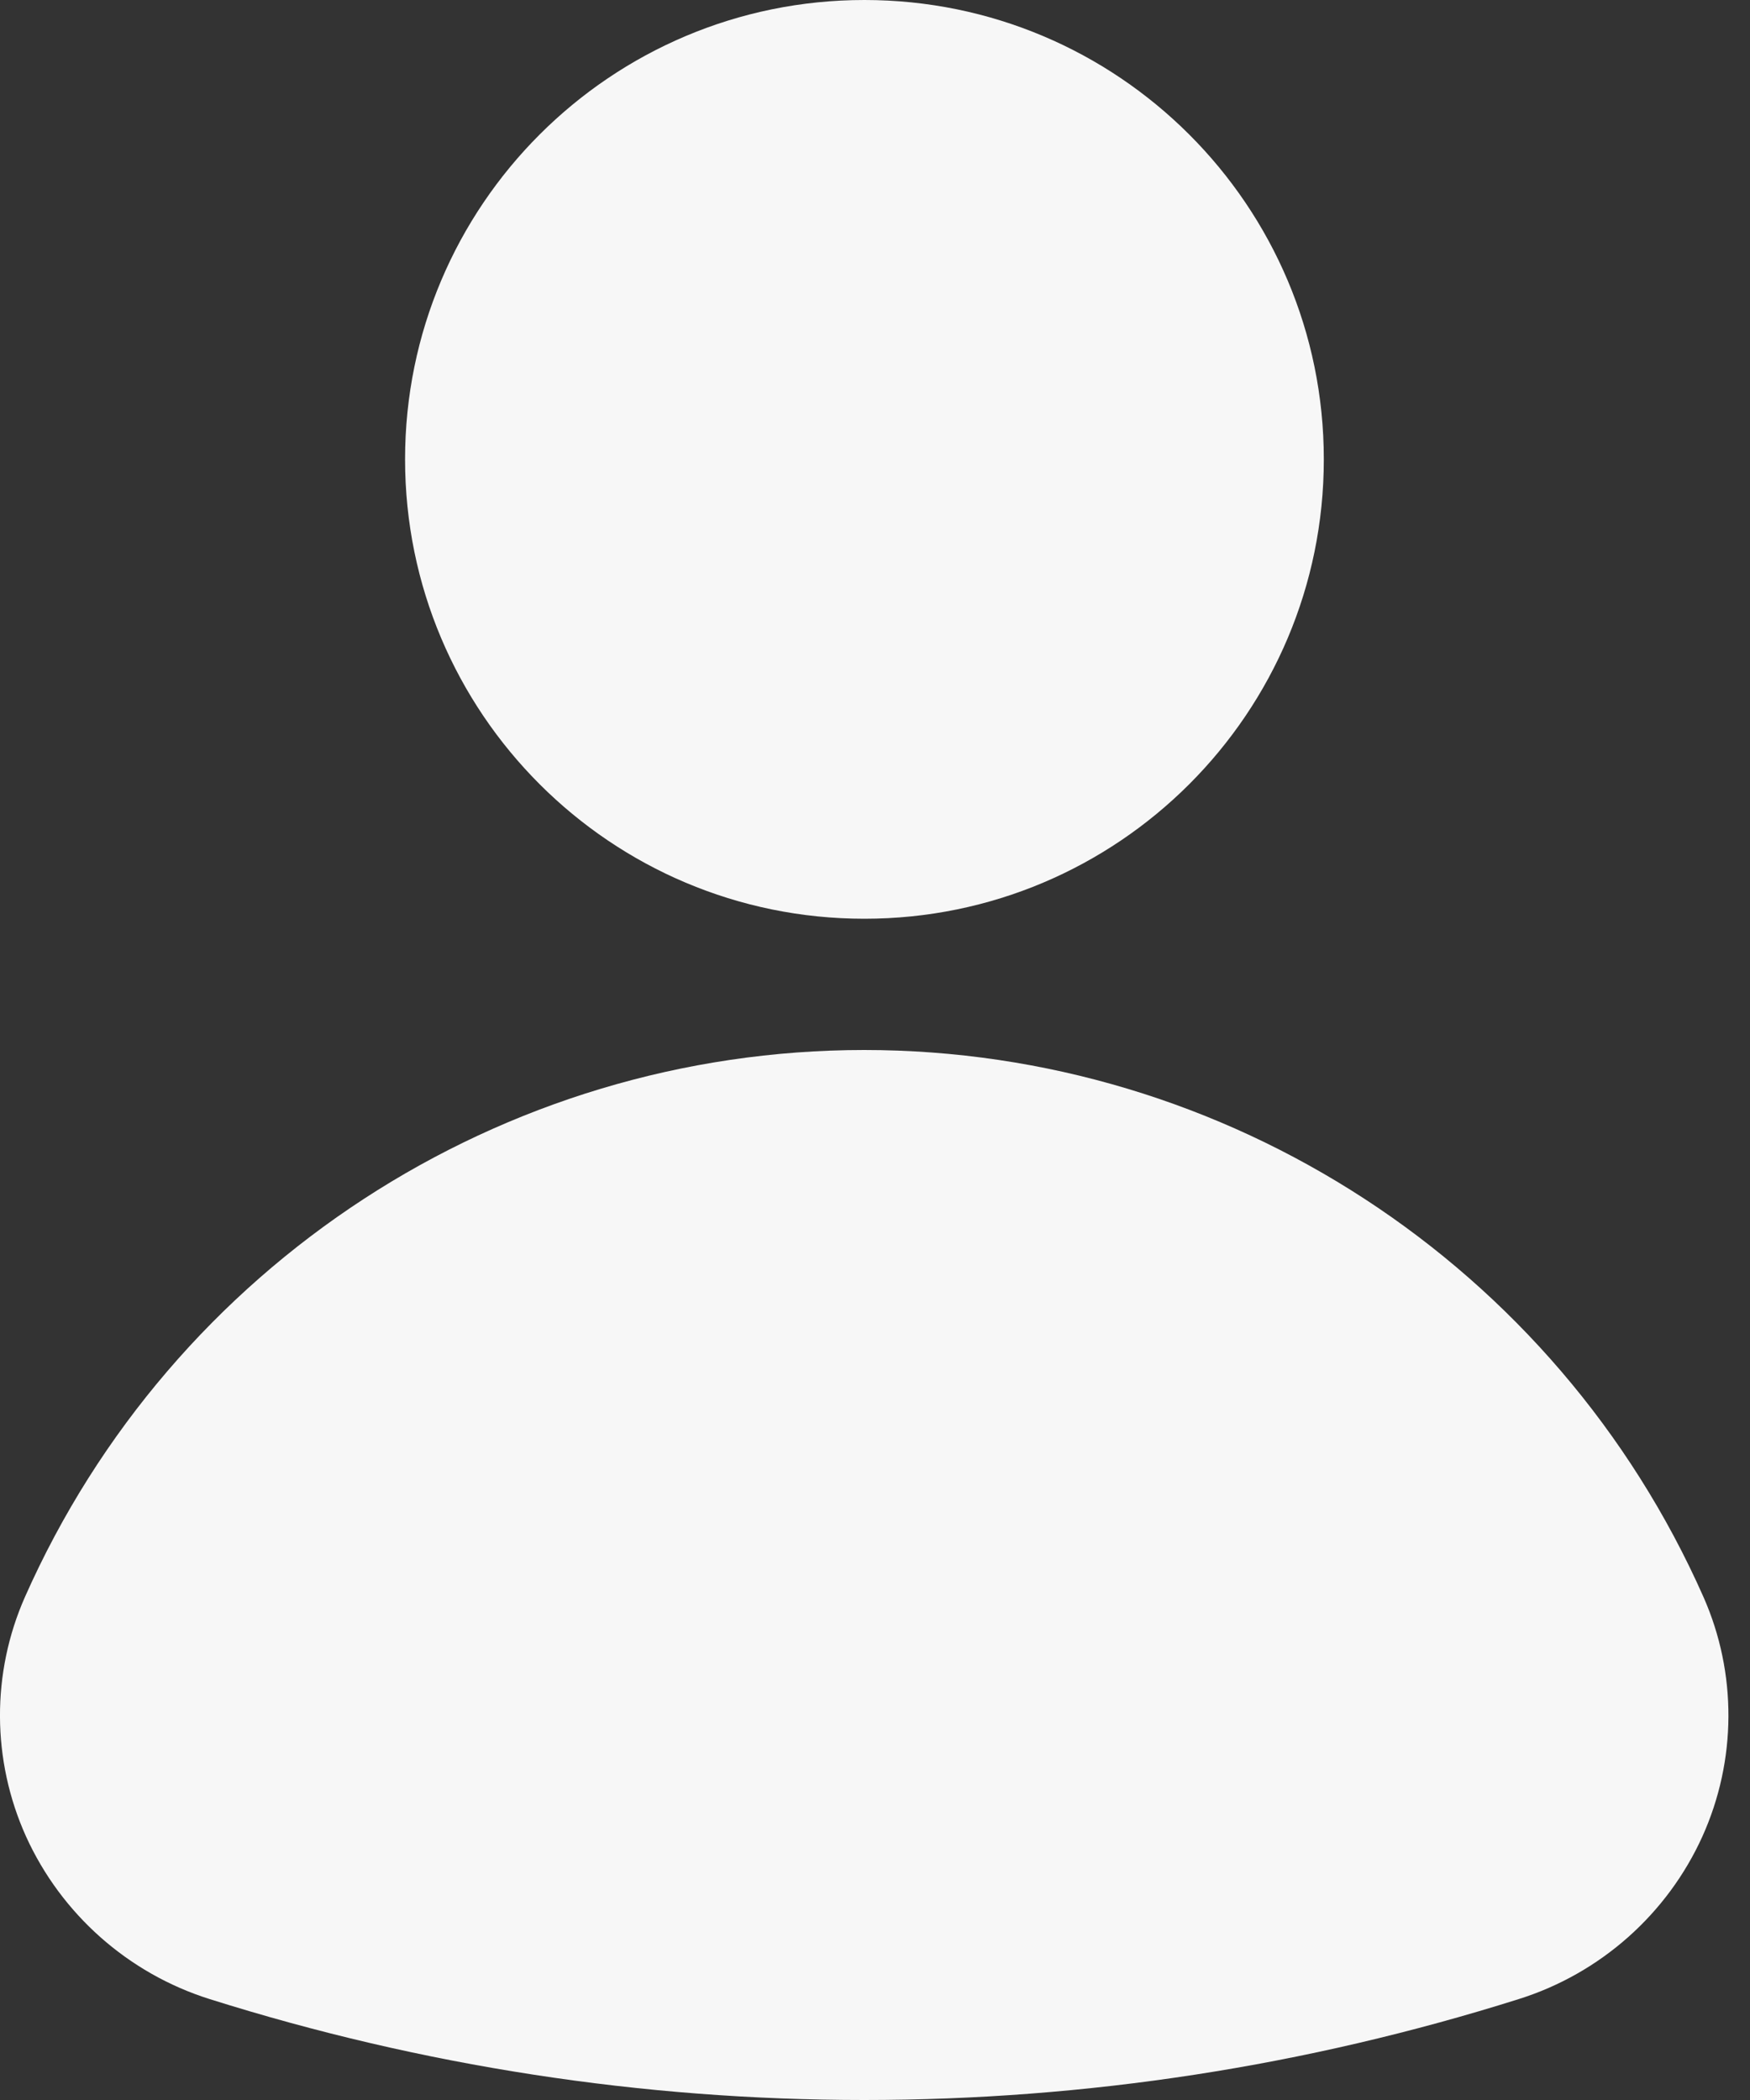
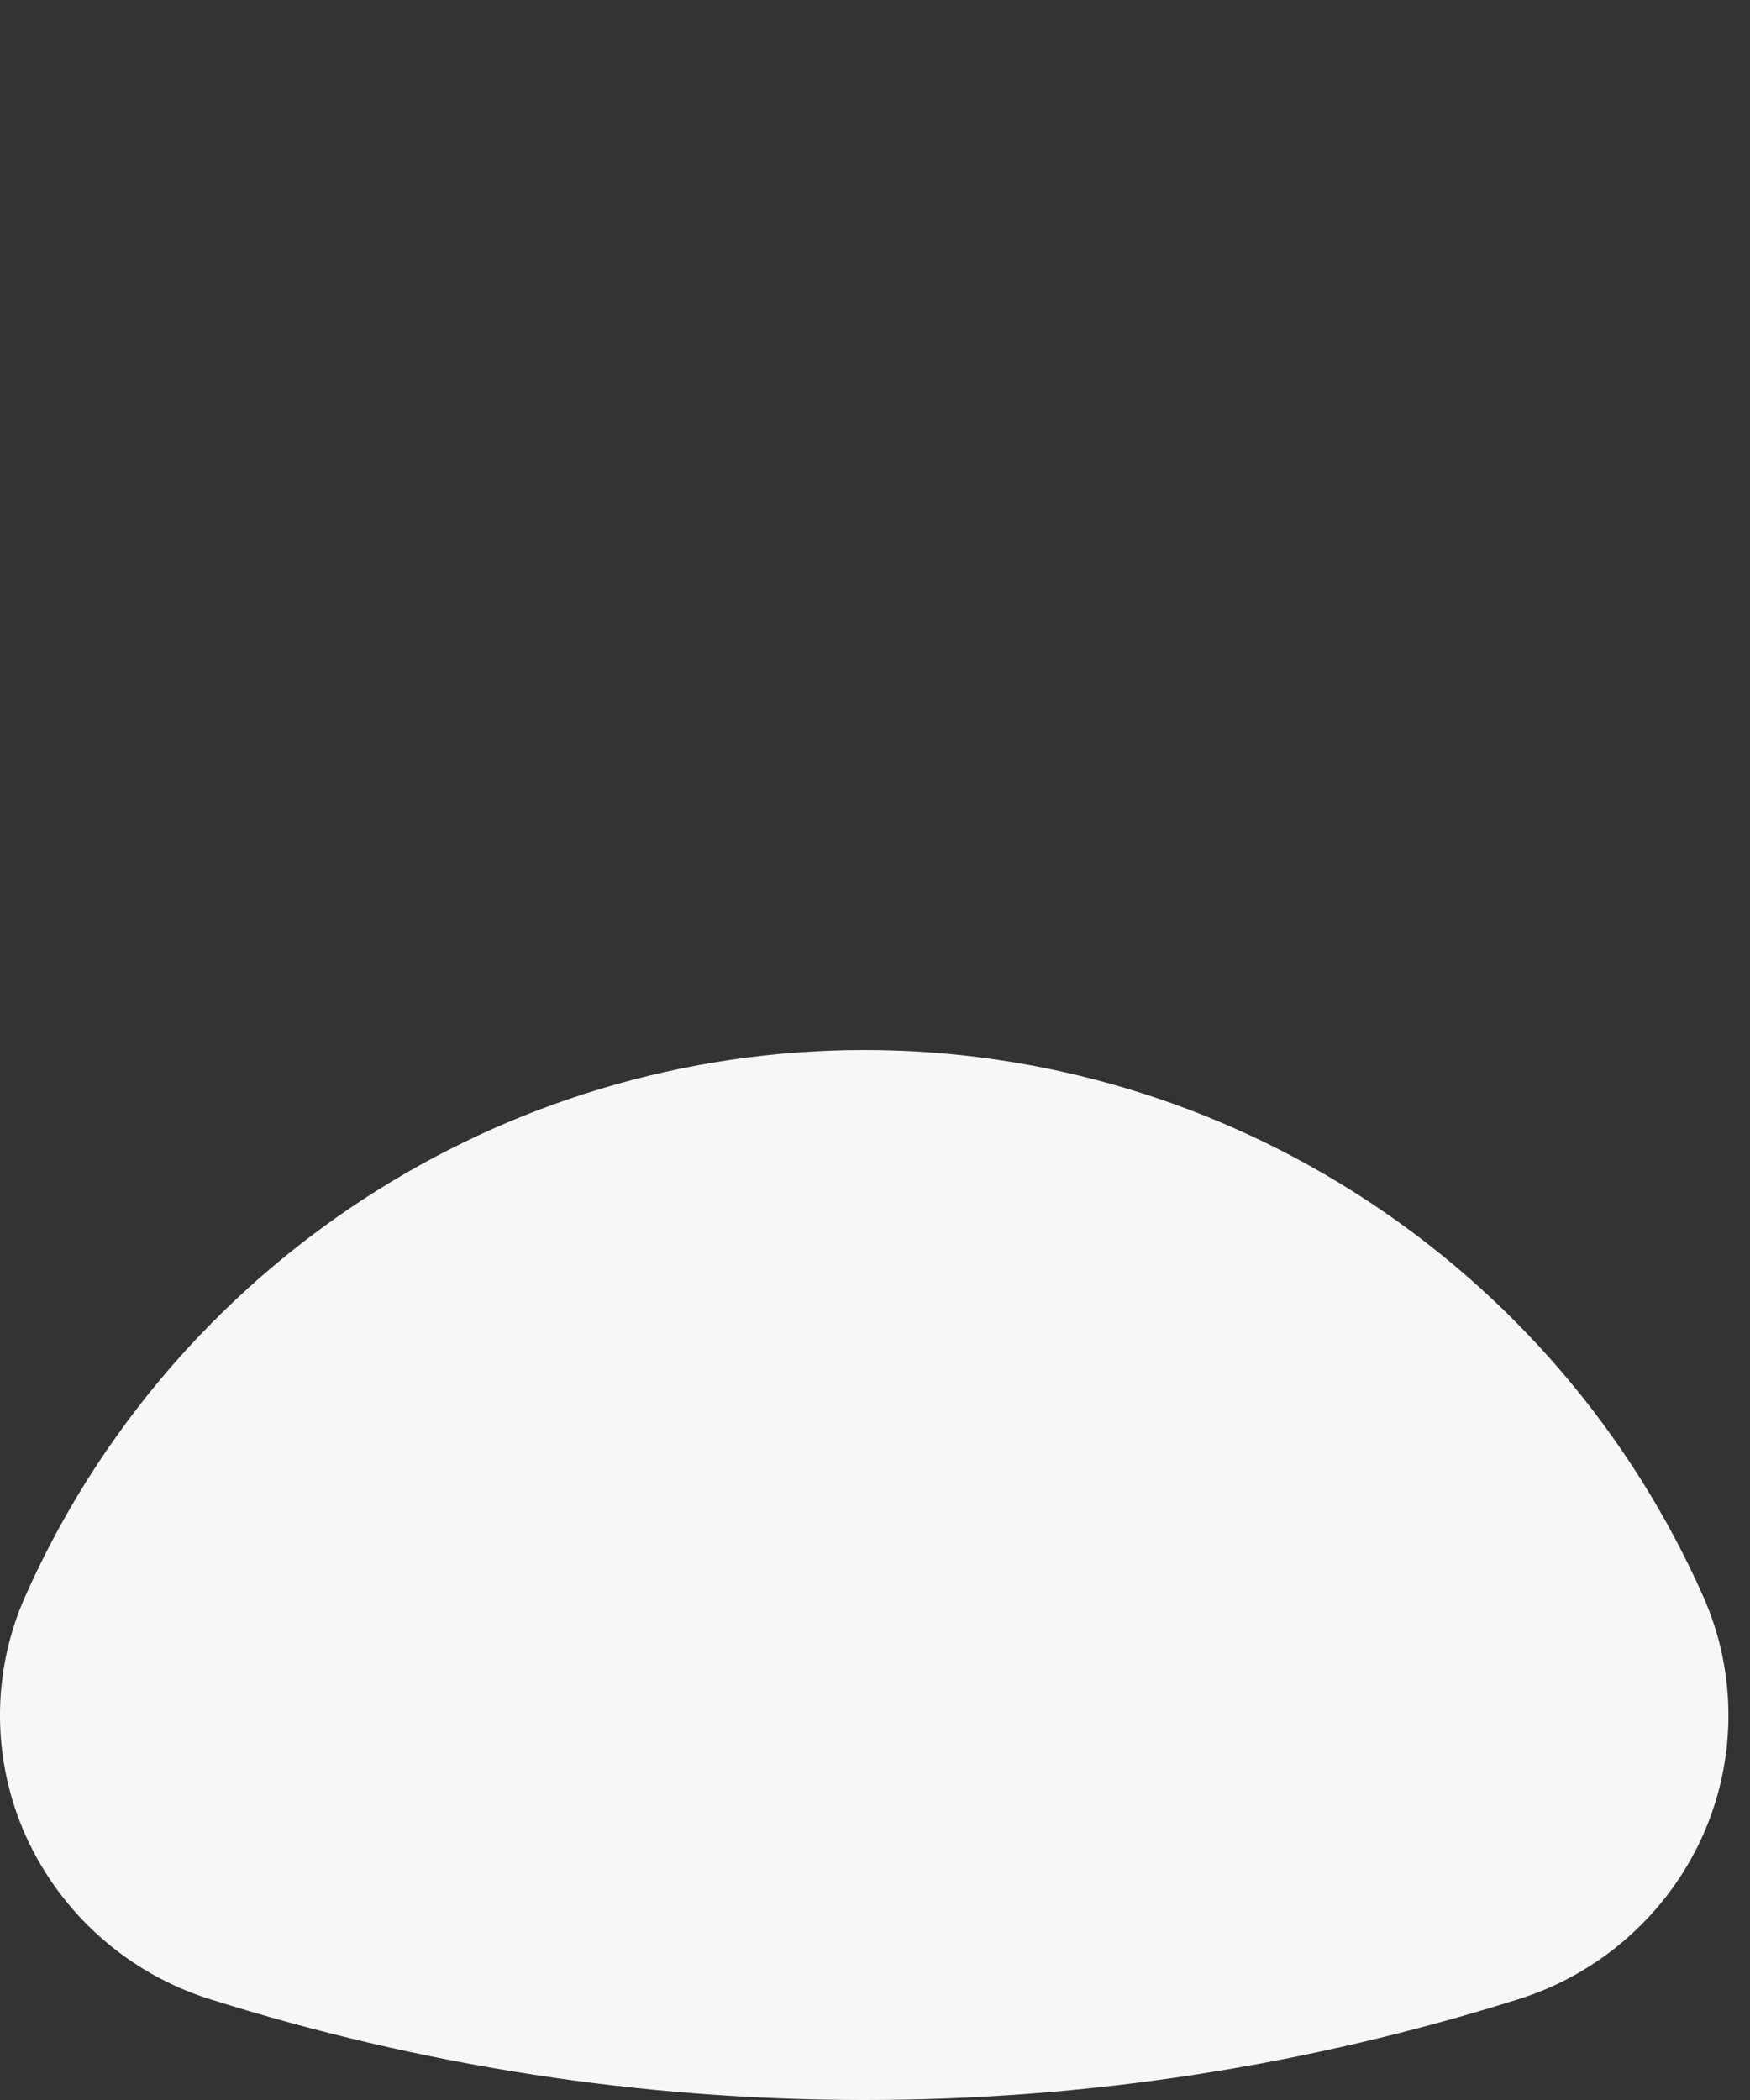
<svg xmlns="http://www.w3.org/2000/svg" width="15" height="18" viewBox="0 0 15 18" fill="none">
  <rect x="0" y="0" width="15" height="18" fill="#333333" stroke="none" />
-   <path d="M7.409 7.875C9.584 7.875 11.347 6.112 11.347 3.937C11.347 1.763 9.584 0 7.409 0C5.235 0 3.472 1.763 3.472 3.937C3.472 6.112 5.235 7.875 7.409 7.875Z" fill="#F7F7F7" />
  <path d="M7.409 9C4.299 9 1.476 10.841 0.214 13.688C-0.075 14.341 -0.071 15.089 0.223 15.741C0.525 16.406 1.098 16.915 1.797 17.135C3.618 17.709 5.505 18 7.408 18C9.31 18 11.198 17.709 13.018 17.135C13.718 16.915 14.291 16.406 14.592 15.741C14.886 15.089 14.89 14.341 14.601 13.688C13.34 10.841 10.516 9 7.406 9H7.409Z" fill="#F7F7F7" />
</svg>